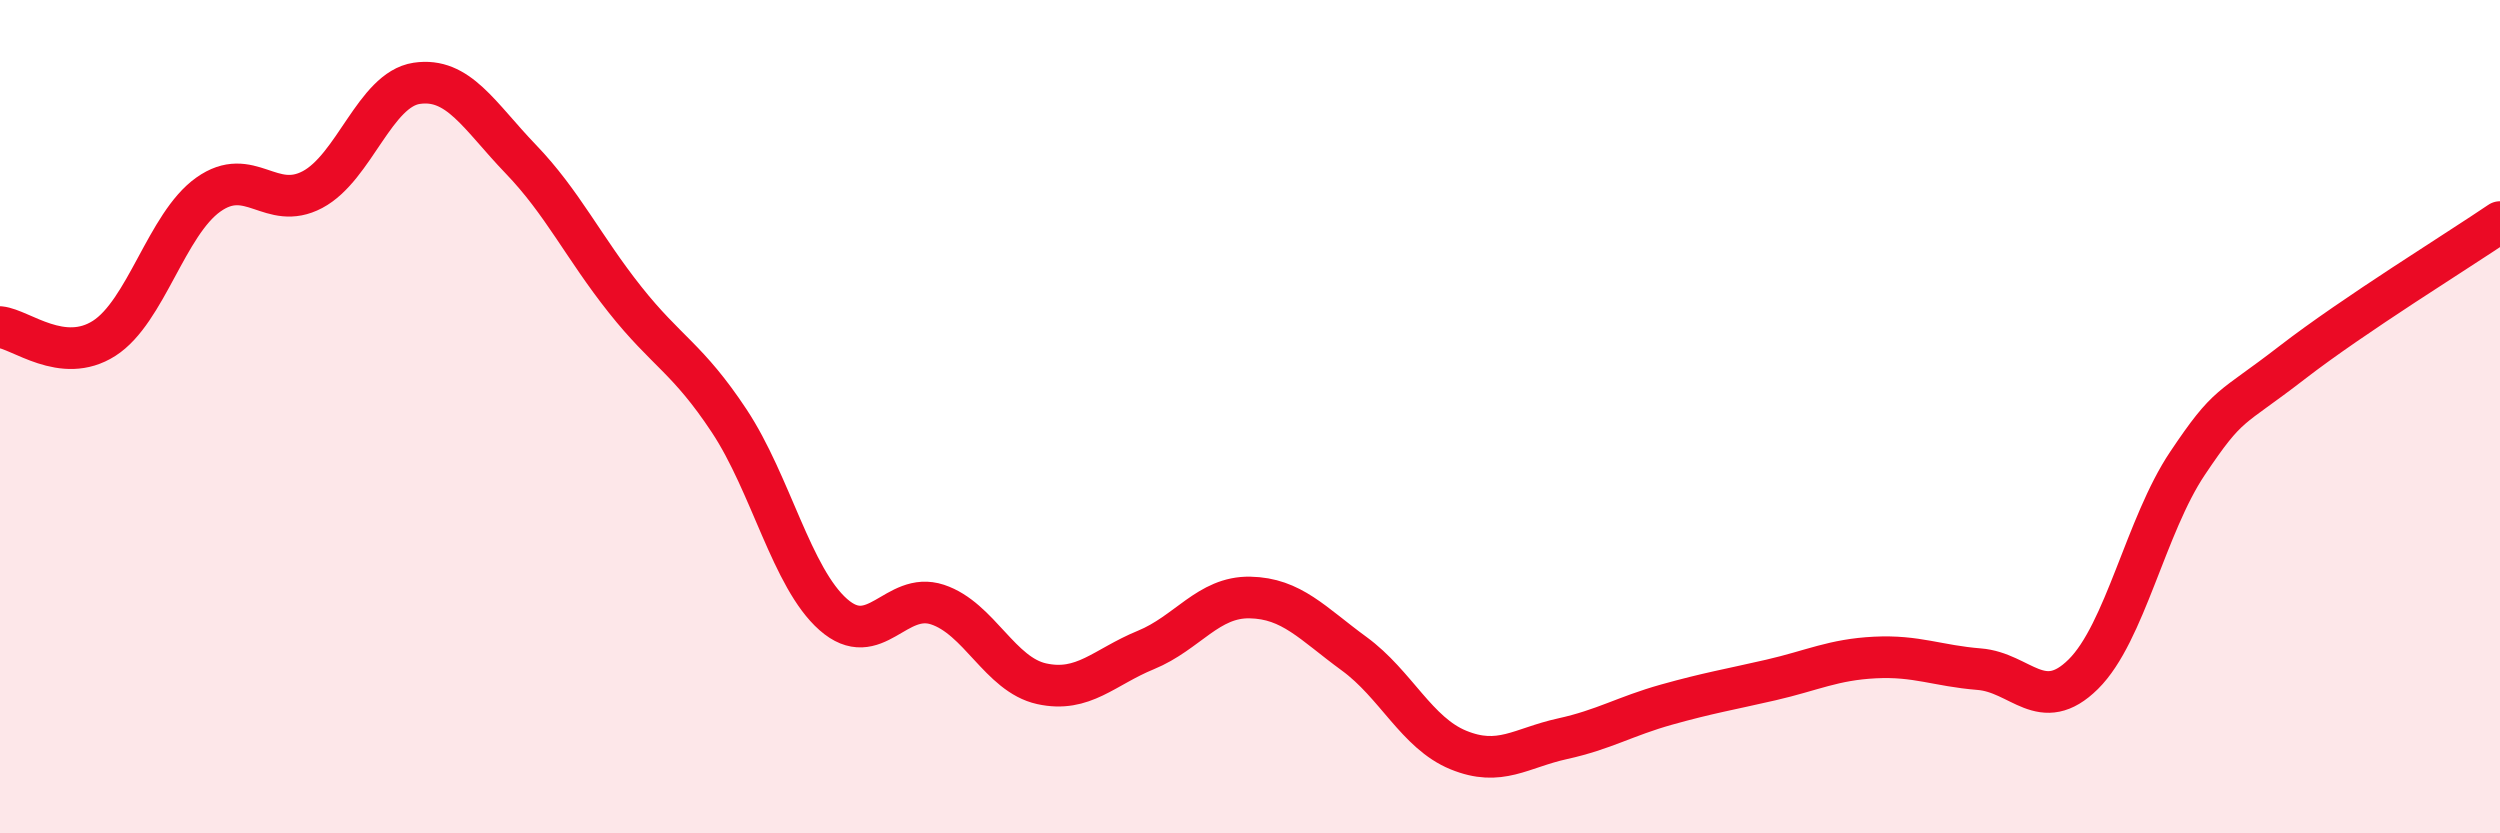
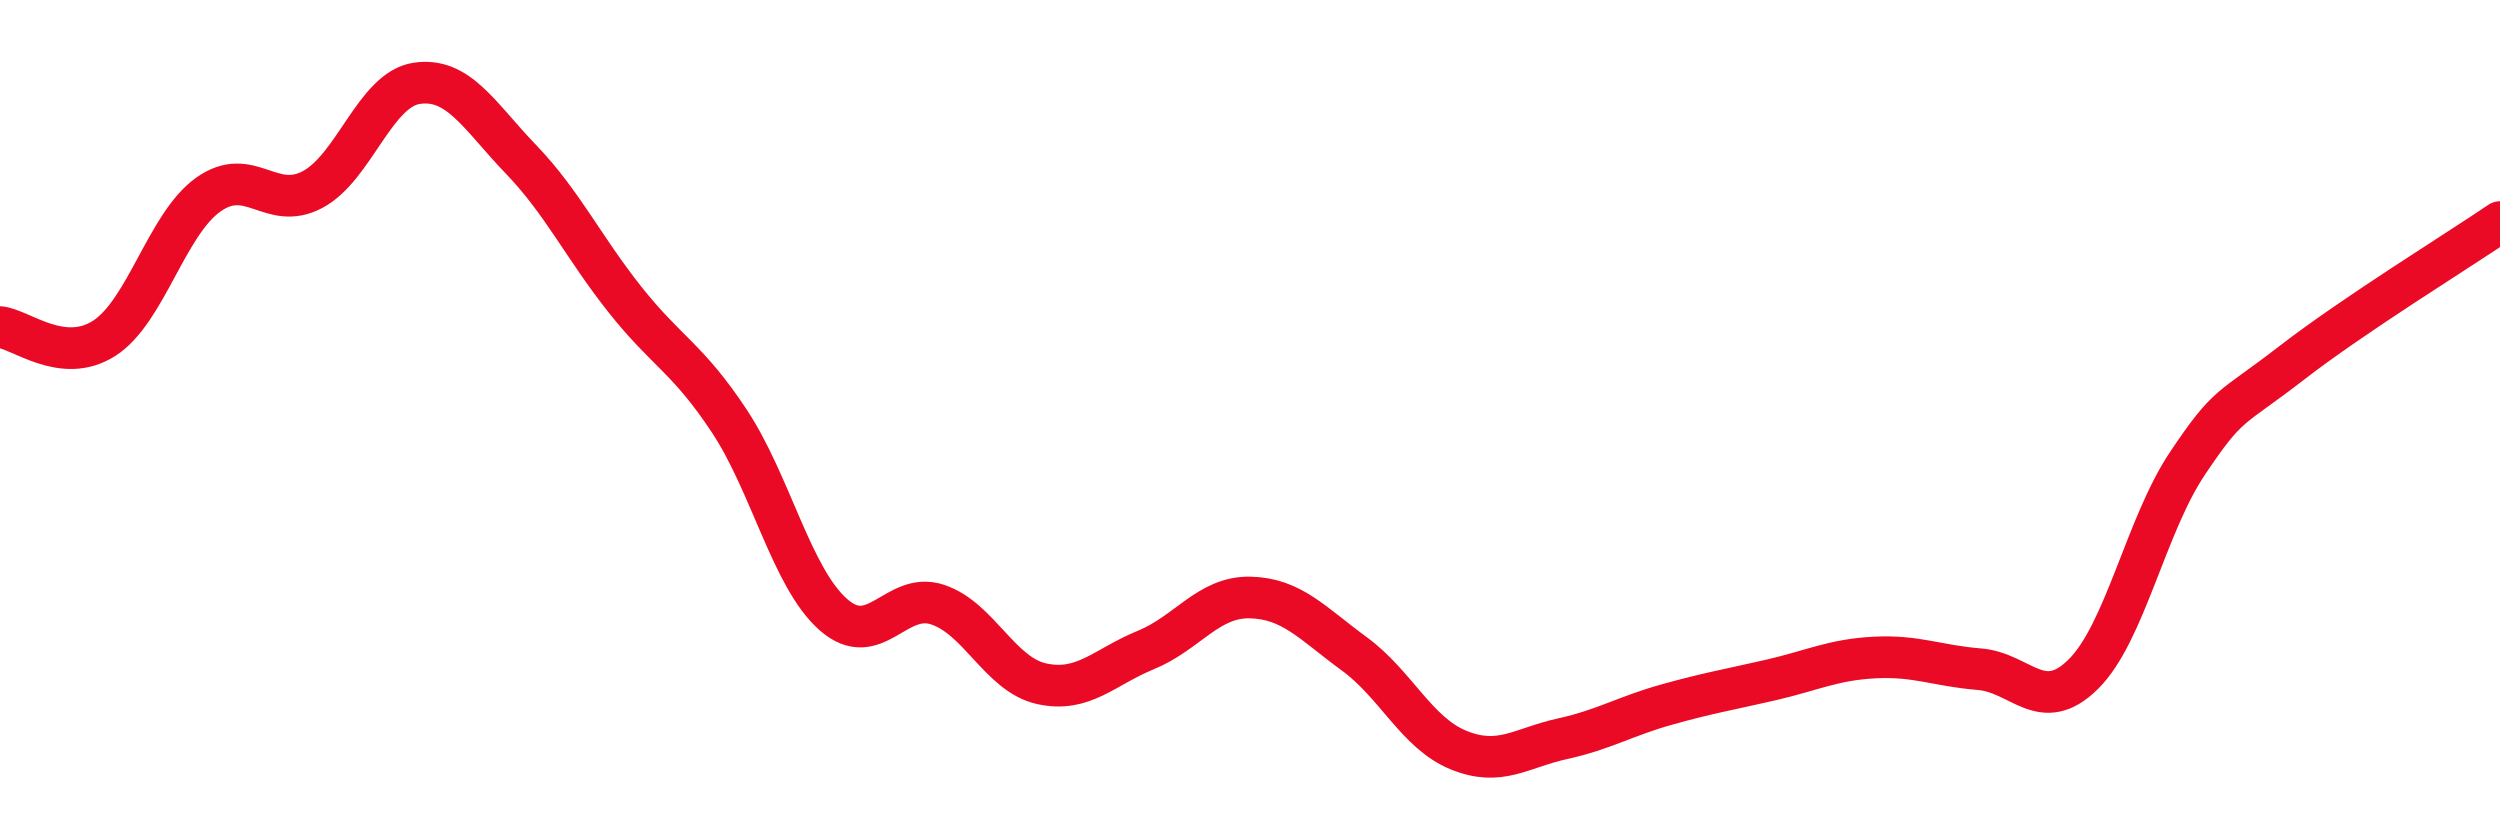
<svg xmlns="http://www.w3.org/2000/svg" width="60" height="20" viewBox="0 0 60 20">
-   <path d="M 0,7.85 C 0.5,7.9 1.5,8.76 2.5,8.12 C 3.5,7.48 4,5.38 5,4.67 C 6,3.96 6.5,5.08 7.5,4.55 C 8.5,4.02 9,2.15 10,2 C 11,1.85 11.5,2.78 12.5,3.82 C 13.5,4.86 14,5.93 15,7.19 C 16,8.45 16.5,8.59 17.5,10.1 C 18.5,11.61 19,13.87 20,14.75 C 21,15.63 21.5,14.18 22.5,14.51 C 23.5,14.84 24,16.19 25,16.41 C 26,16.63 26.5,16.01 27.5,15.6 C 28.5,15.19 29,14.32 30,14.34 C 31,14.36 31.5,14.96 32.5,15.69 C 33.5,16.42 34,17.59 35,18 C 36,18.41 36.5,17.95 37.5,17.73 C 38.5,17.51 39,17.19 40,16.91 C 41,16.63 41.5,16.55 42.5,16.32 C 43.5,16.09 44,15.83 45,15.78 C 46,15.73 46.5,15.98 47.5,16.06 C 48.5,16.14 49,17.17 50,16.18 C 51,15.19 51.5,12.61 52.5,11.12 C 53.5,9.63 53.5,9.87 55,8.71 C 56.5,7.55 59,6.01 60,5.33L60 20L0 20Z" fill="#EB0A25" opacity="0.1" stroke-linecap="round" stroke-linejoin="round" />
  <path d="M 0,7.85 C 0.5,7.9 1.5,8.76 2.5,8.12 C 3.5,7.48 4,5.38 5,4.67 C 6,3.96 6.5,5.08 7.5,4.55 C 8.5,4.02 9,2.15 10,2 C 11,1.85 11.5,2.78 12.5,3.82 C 13.5,4.86 14,5.93 15,7.19 C 16,8.45 16.5,8.59 17.5,10.1 C 18.5,11.61 19,13.87 20,14.75 C 21,15.63 21.5,14.18 22.5,14.51 C 23.5,14.84 24,16.19 25,16.41 C 26,16.63 26.5,16.01 27.5,15.6 C 28.5,15.19 29,14.32 30,14.34 C 31,14.36 31.5,14.96 32.5,15.69 C 33.5,16.42 34,17.59 35,18 C 36,18.41 36.5,17.95 37.5,17.73 C 38.5,17.51 39,17.19 40,16.91 C 41,16.63 41.5,16.55 42.5,16.32 C 43.5,16.09 44,15.83 45,15.78 C 46,15.73 46.5,15.98 47.5,16.06 C 48.5,16.14 49,17.17 50,16.18 C 51,15.19 51.5,12.61 52.5,11.12 C 53.5,9.63 53.5,9.87 55,8.71 C 56.5,7.55 59,6.01 60,5.33" stroke="#EB0A25" stroke-width="1" fill="none" stroke-linecap="round" stroke-linejoin="round" />
</svg>